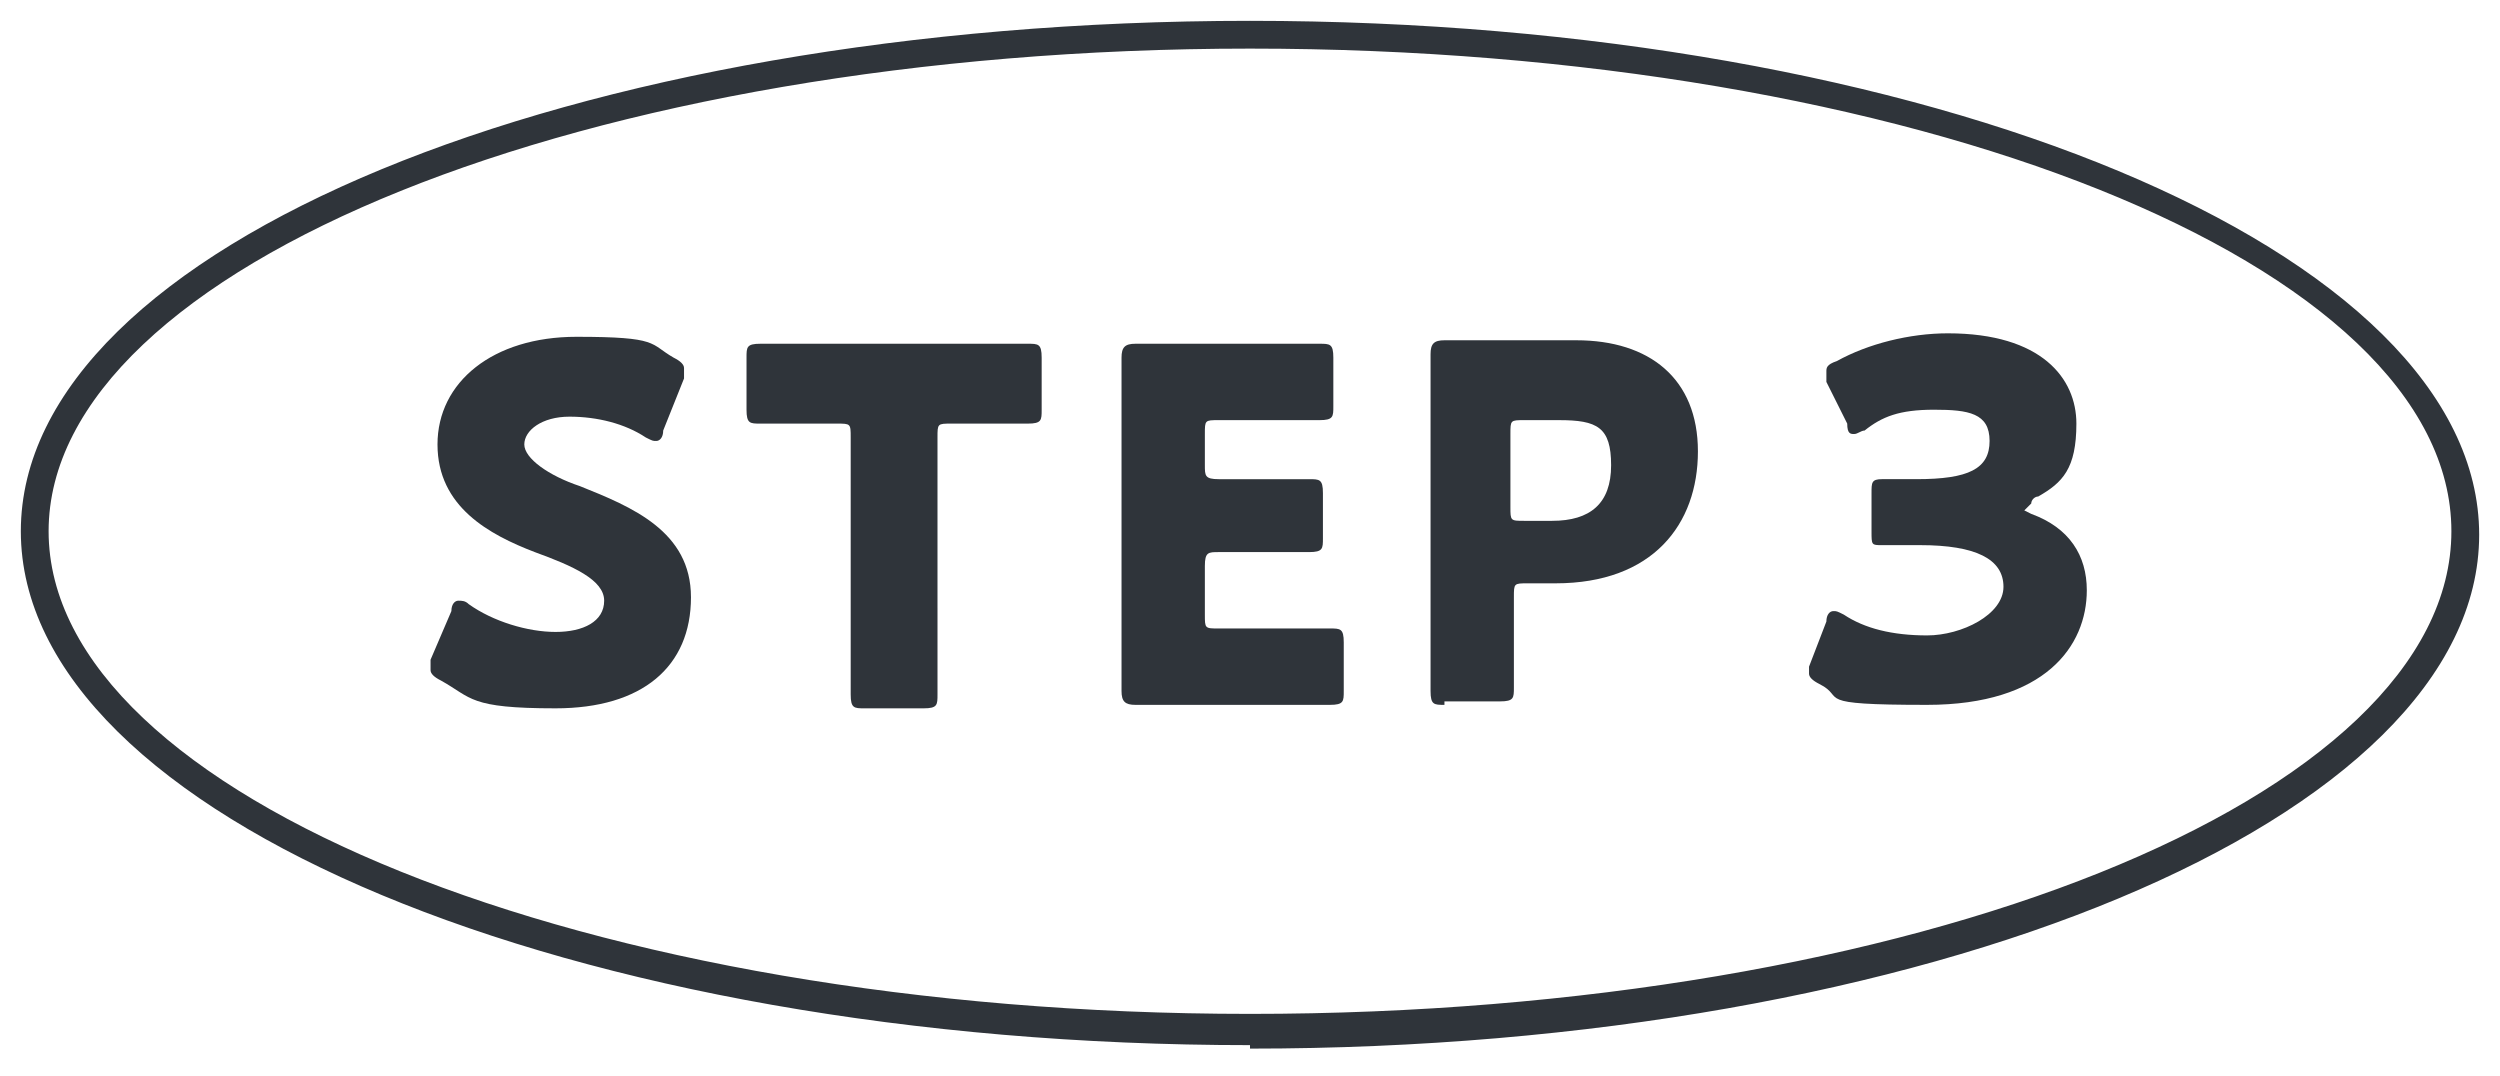
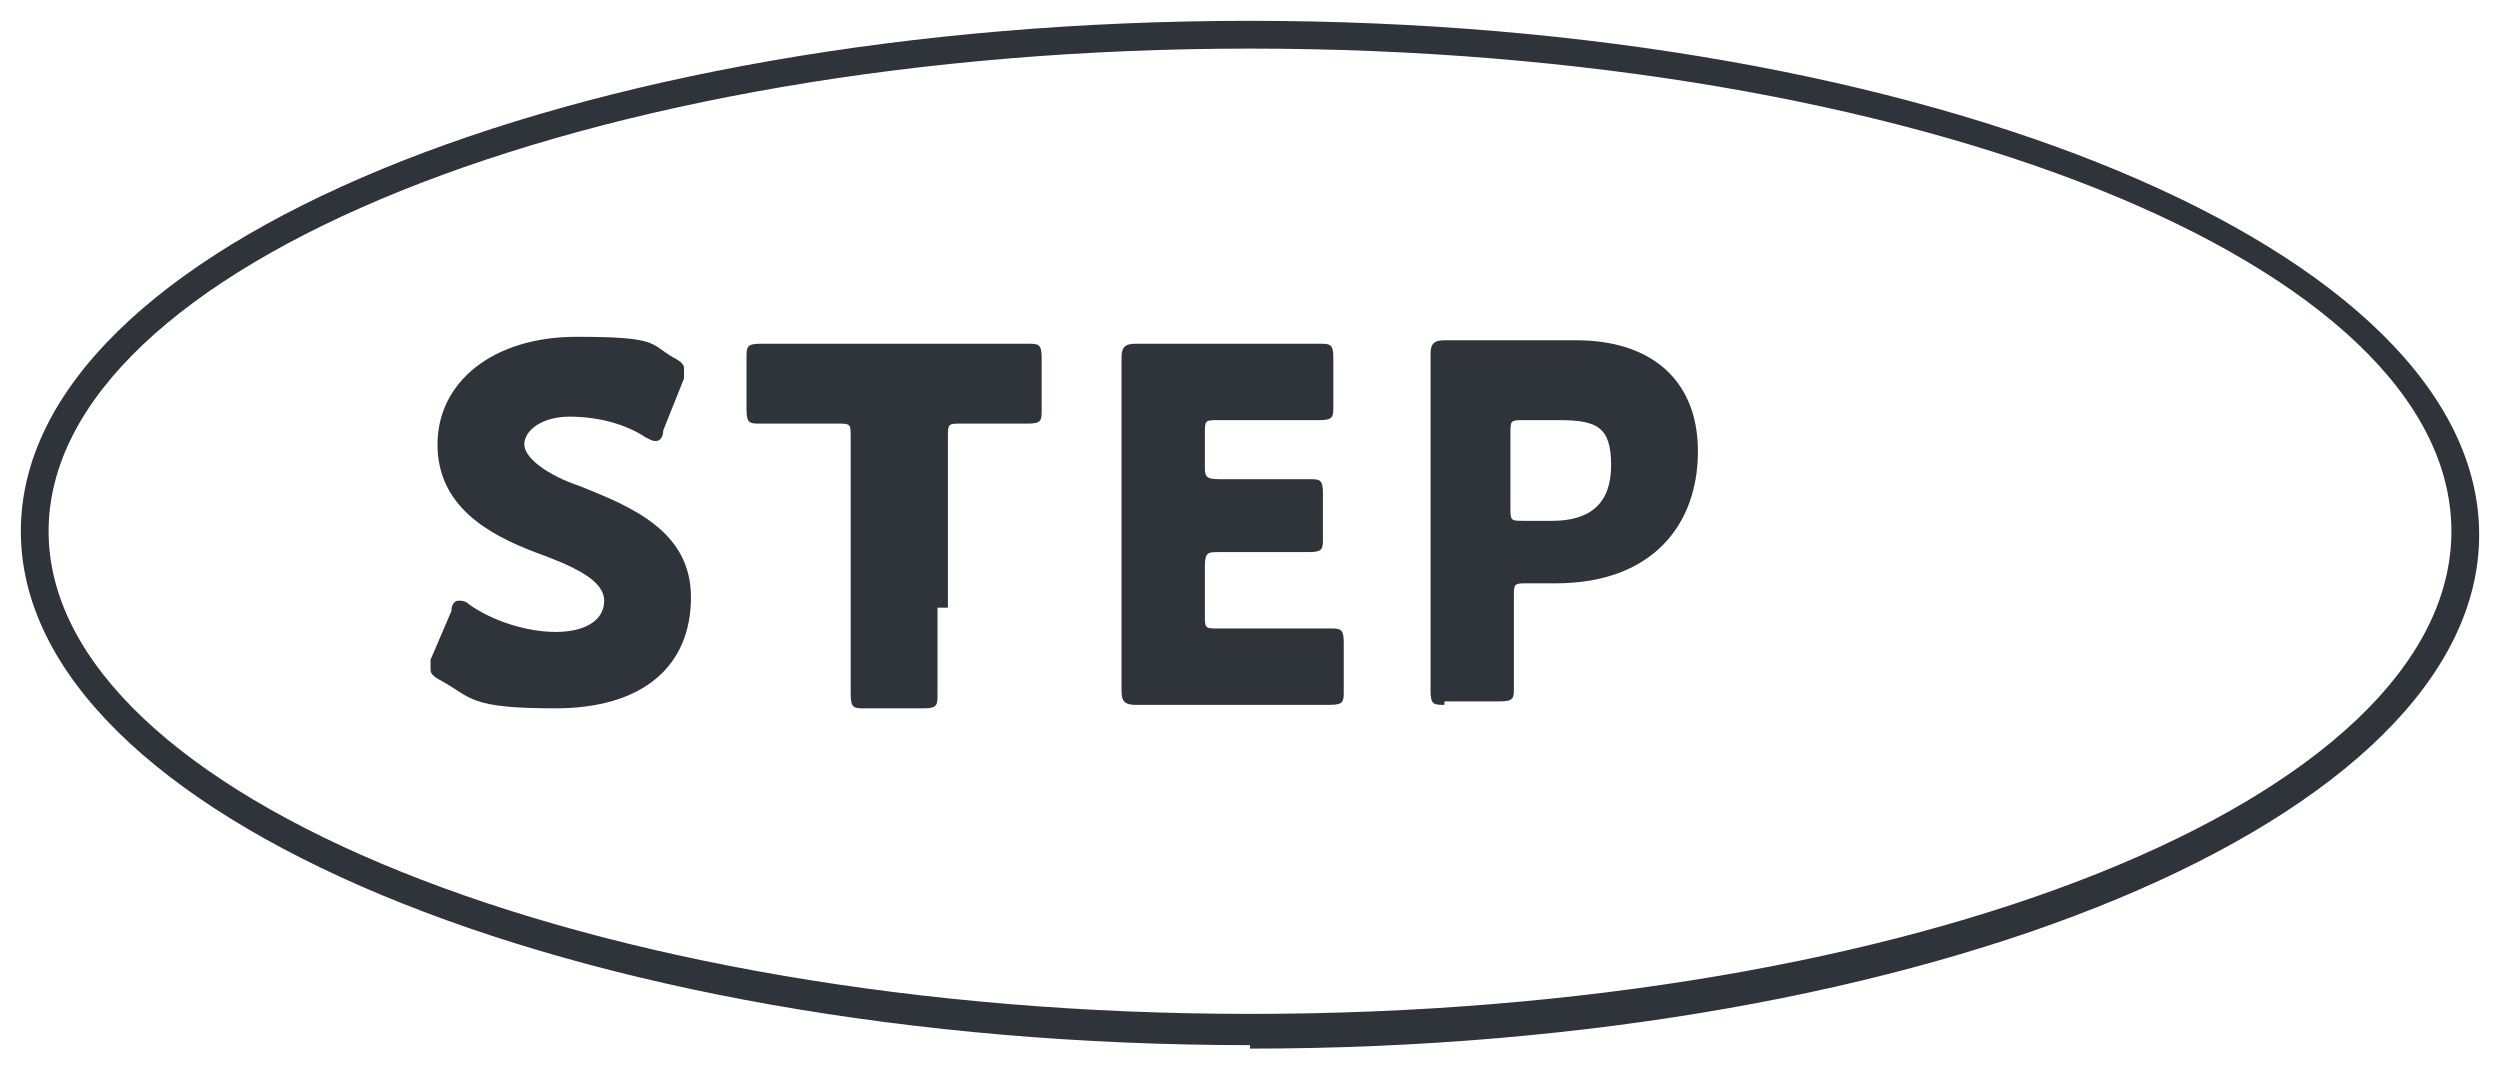
<svg xmlns="http://www.w3.org/2000/svg" id="_レイヤー_1" data-name="レイヤー_1" version="1.1" viewBox="0 0 72 31">
  <defs>
    <style>
      .st0 {
        fill: #2f343a;
      }
    </style>
  </defs>
  <path class="st0" d="M19.9,17.2c0,2-1.4,3.2-3.9,3.2s-2.4-.3-3.3-.8c-.2-.1-.3-.2-.3-.3s0-.2,0-.3l.6-1.4c0-.2.1-.3.2-.3s.2,0,.3.1c.7.5,1.7.8,2.5.8s1.4-.3,1.4-.9-.9-1-2-1.4c-1.3-.5-2.8-1.3-2.8-3.1s1.6-3.1,4-3.1,2.1.2,2.8.6c.2.1.3.2.3.3s0,.2,0,.3l-.6,1.5c0,.2-.1.3-.2.3s-.1,0-.3-.1c-.6-.4-1.4-.6-2.2-.6s-1.3.4-1.3.8.7.9,1.6,1.2c1.5.6,3.2,1.3,3.2,3.2h0Z" />
-   <path class="st0" d="M27,17.5c0,.7,0,2.4,0,2.5,0,.3,0,.4-.4.4h-1.7c-.3,0-.4,0-.4-.4s0-1.7,0-2.5v-4.9c0-.4,0-.4-.4-.4h-.3c-.5,0-1.8,0-1.9,0-.3,0-.4,0-.4-.4v-1.5c0-.3,0-.4.4-.4s1.5,0,2.2,0h3.3c.7,0,2.1,0,2.2,0,.3,0,.4,0,.4.4v1.5c0,.3,0,.4-.4.4s-1.4,0-1.9,0h-.3c-.4,0-.4,0-.4.4v4.9h0Z" />
+   <path class="st0" d="M27,17.5c0,.7,0,2.4,0,2.5,0,.3,0,.4-.4.4h-1.7c-.3,0-.4,0-.4-.4s0-1.7,0-2.5v-4.9c0-.4,0-.4-.4-.4h-.3c-.5,0-1.8,0-1.9,0-.3,0-.4,0-.4-.4v-1.5c0-.3,0-.4.4-.4s1.5,0,2.2,0h3.3c.7,0,2.1,0,2.2,0,.3,0,.4,0,.4.4v1.5c0,.3,0,.4-.4.4s-1.4,0-1.9,0c-.4,0-.4,0-.4.4v4.9h0Z" />
  <path class="st0" d="M36.1,18.1c.7,0,2.1,0,2.2,0,.3,0,.4,0,.4.4v1.4c0,.3,0,.4-.4.4s-1.5,0-2.2,0h-1.4c-.6,0-1.9,0-2,0-.3,0-.4-.1-.4-.4s0-1.7,0-2.4v-4.8c0-.7,0-2.3,0-2.4,0-.3.1-.4.4-.4s1.3,0,2,0h1.1c.7,0,2.1,0,2.2,0,.3,0,.4,0,.4.4v1.4c0,.3,0,.4-.4.4s-1.5,0-2.2,0h-.7c-.4,0-.4,0-.4.4v.9c0,.3,0,.4.4.4h.4c.7,0,2.1,0,2.2,0,.3,0,.4,0,.4.4v1.3c0,.3,0,.4-.4.4s-1.5,0-2.2,0h-.4c-.3,0-.4,0-.4.4v1.4c0,.4,0,.4.4.4h1Z" />
  <path class="st0" d="M41.6,20.3c-.3,0-.4,0-.4-.4s0-1.7,0-2.5v-4.8c0-.7,0-2.3,0-2.4,0-.3.1-.4.4-.4s1.3,0,2,0h1.8c2.1,0,3.5,1.1,3.5,3.2s-1.3,3.8-4.1,3.8h-.8c-.4,0-.4,0-.4.4,0,.9,0,2.5,0,2.6,0,.3,0,.4-.4.4h-1.6ZM43.5,14.6c0,.4,0,.4.4.4h.8c1.1,0,1.7-.5,1.7-1.6s-.4-1.3-1.5-1.3h-1c-.4,0-.4,0-.4.4v2.1h0Z" />
-   <path class="st0" d="M58.3,14.7c0,0,0,0,.2.1,1.1.4,1.6,1.2,1.6,2.2,0,1.6-1.2,3.3-4.6,3.3s-2.3-.2-3.1-.6c-.2-.1-.3-.2-.3-.3s0-.1,0-.2l.5-1.3c0-.2.1-.3.2-.3s.1,0,.3.1c.6.4,1.4.6,2.4.6s2.2-.6,2.2-1.4-.8-1.2-2.4-1.2-.9,0-1.1,0c-.3,0-.3,0-.3-.4v-1.1c0-.3,0-.4.3-.4s.6,0,1,0c1.5,0,2.1-.3,2.1-1.1s-.6-.9-1.6-.9-1.5.2-2,.6c-.1,0-.2.1-.3.1-.1,0-.2,0-.2-.3l-.6-1.2c0-.1,0-.2,0-.3,0-.1,0-.2.3-.3.9-.5,2.1-.8,3.2-.8,2.7,0,3.7,1.3,3.7,2.6s-.4,1.7-1.1,2.1c-.1,0-.2.1-.2.2h0Z" />
  <path class="st0" d="M36,30.1C16.5,30.1.6,23.5.6,15.3S16.5.6,36,.6s35.4,6.6,35.4,14.8-15.9,14.8-35.4,14.8ZM36,1.4C16.9,1.4,1.4,7.7,1.4,15.3s15.5,13.9,34.6,13.9,34.6-6.2,34.6-13.9S55.1,1.4,36,1.4Z" />
</svg>